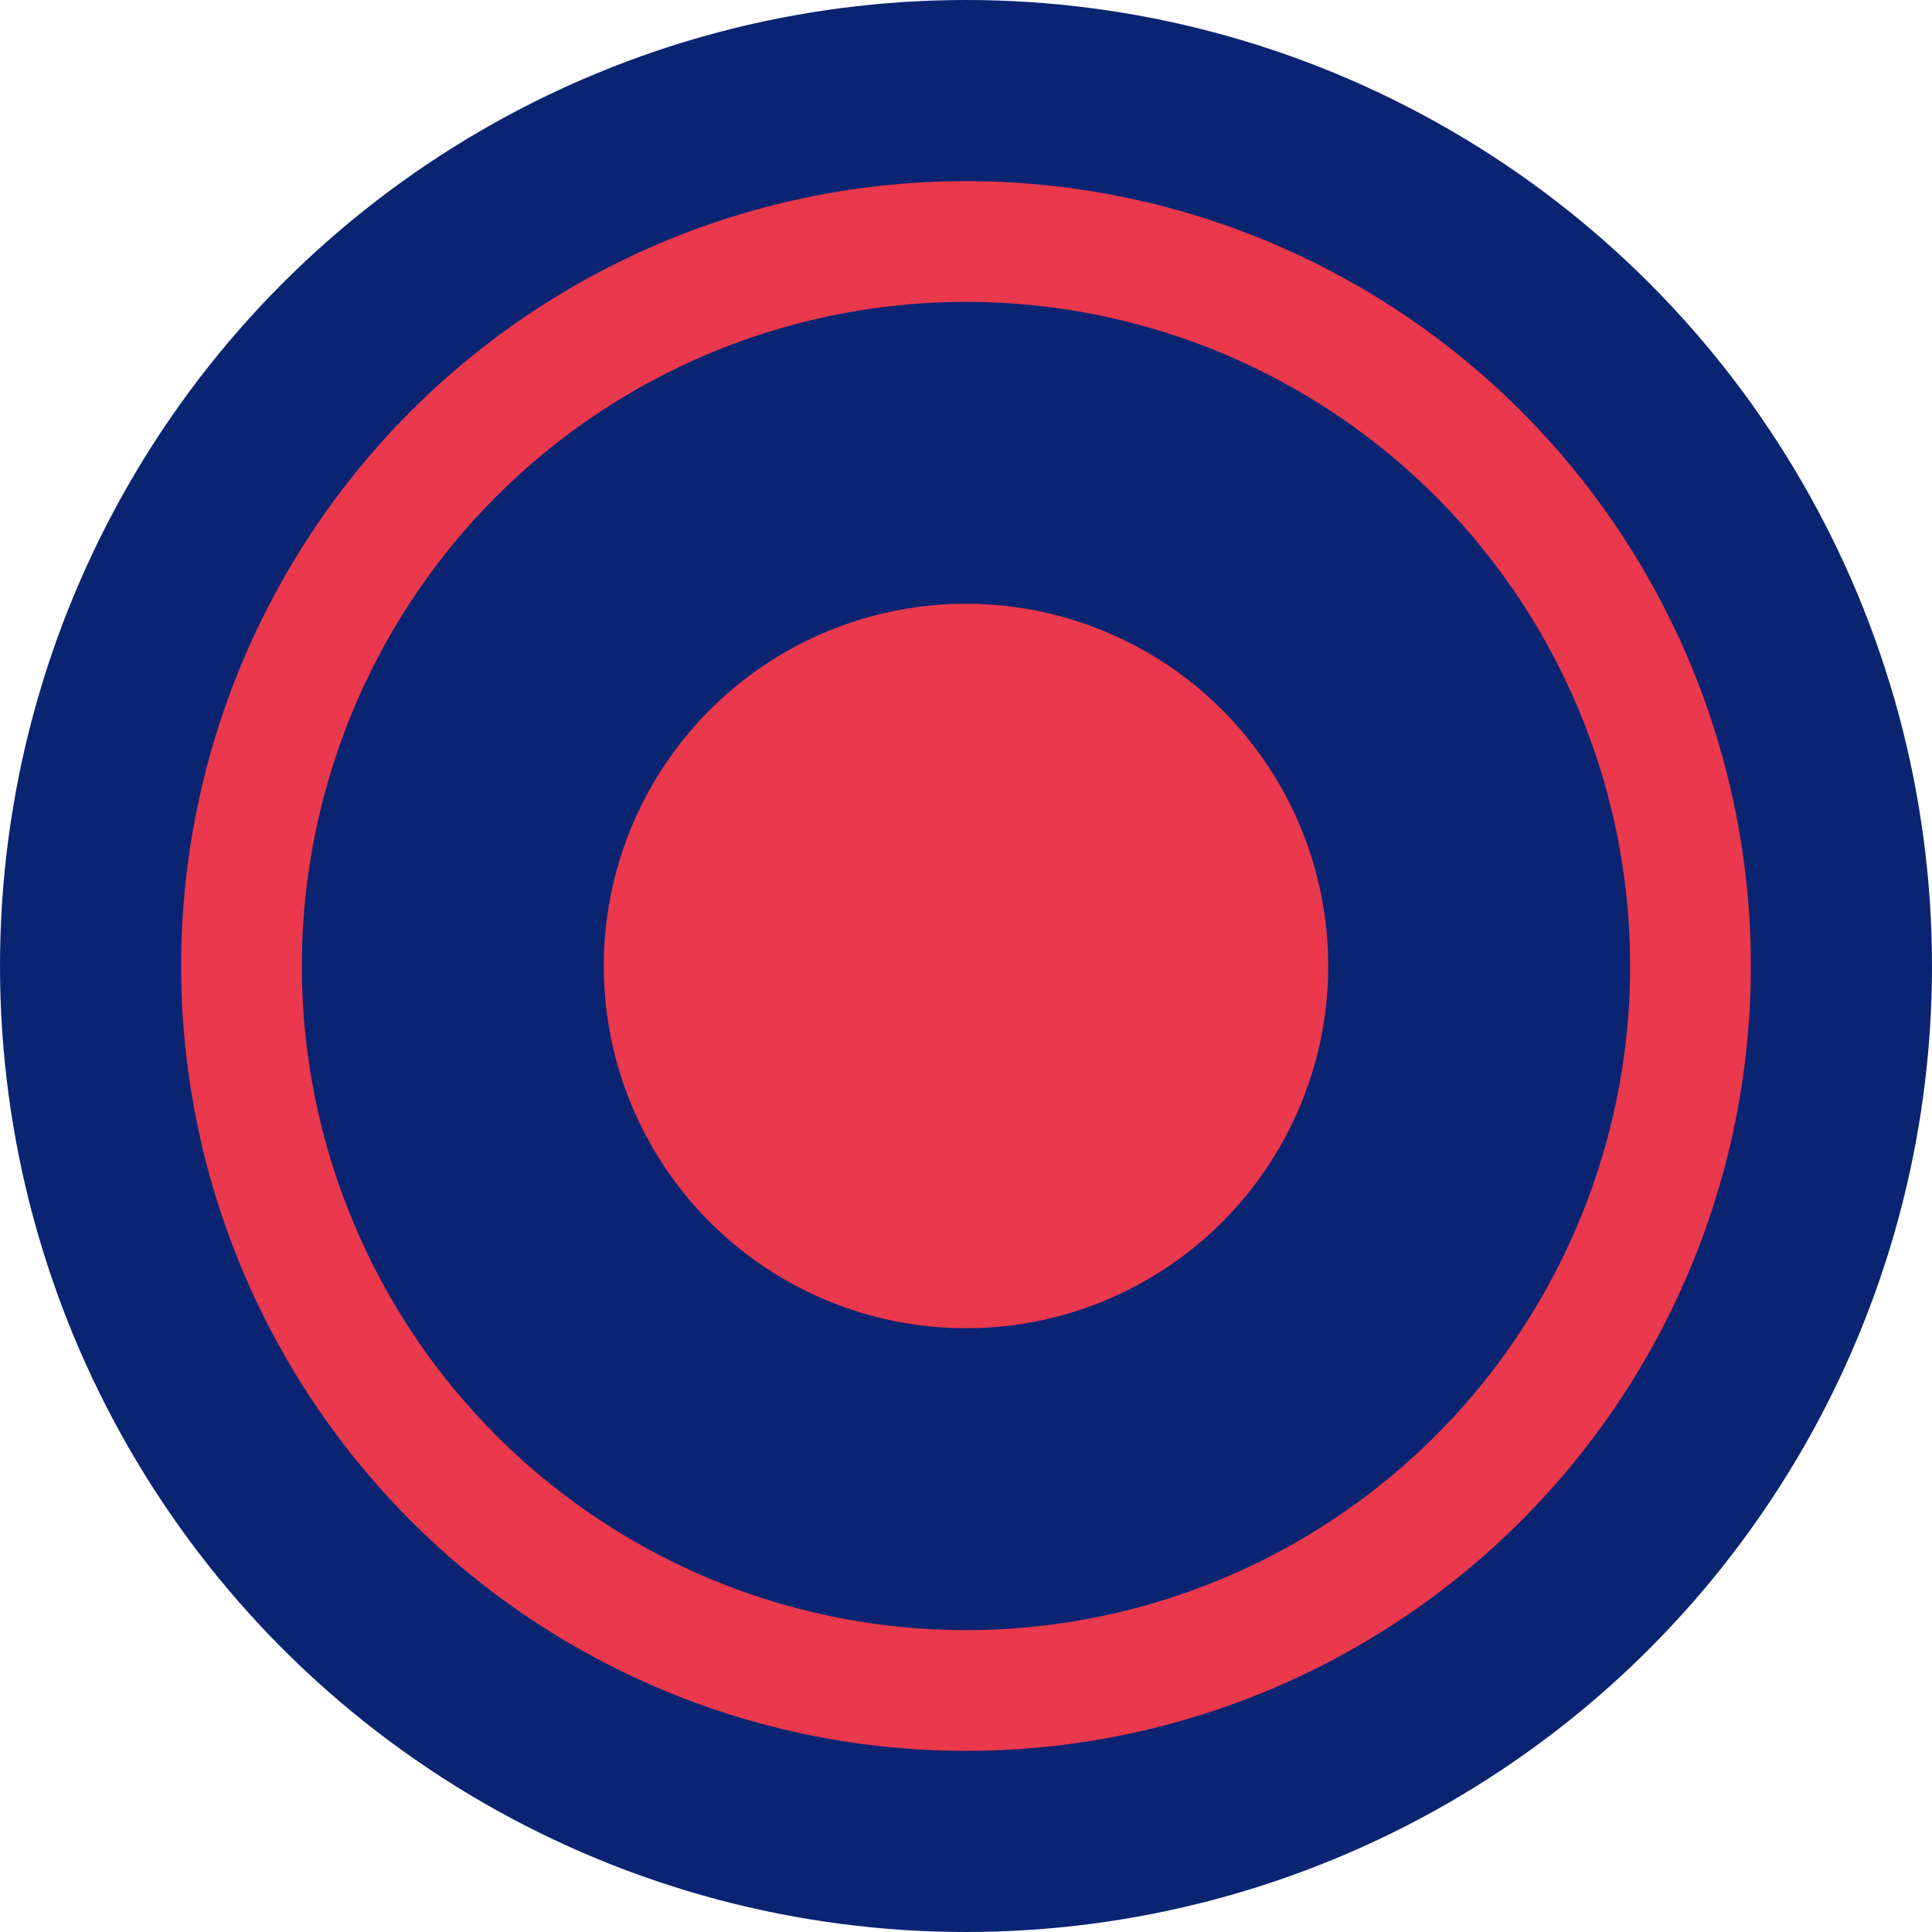
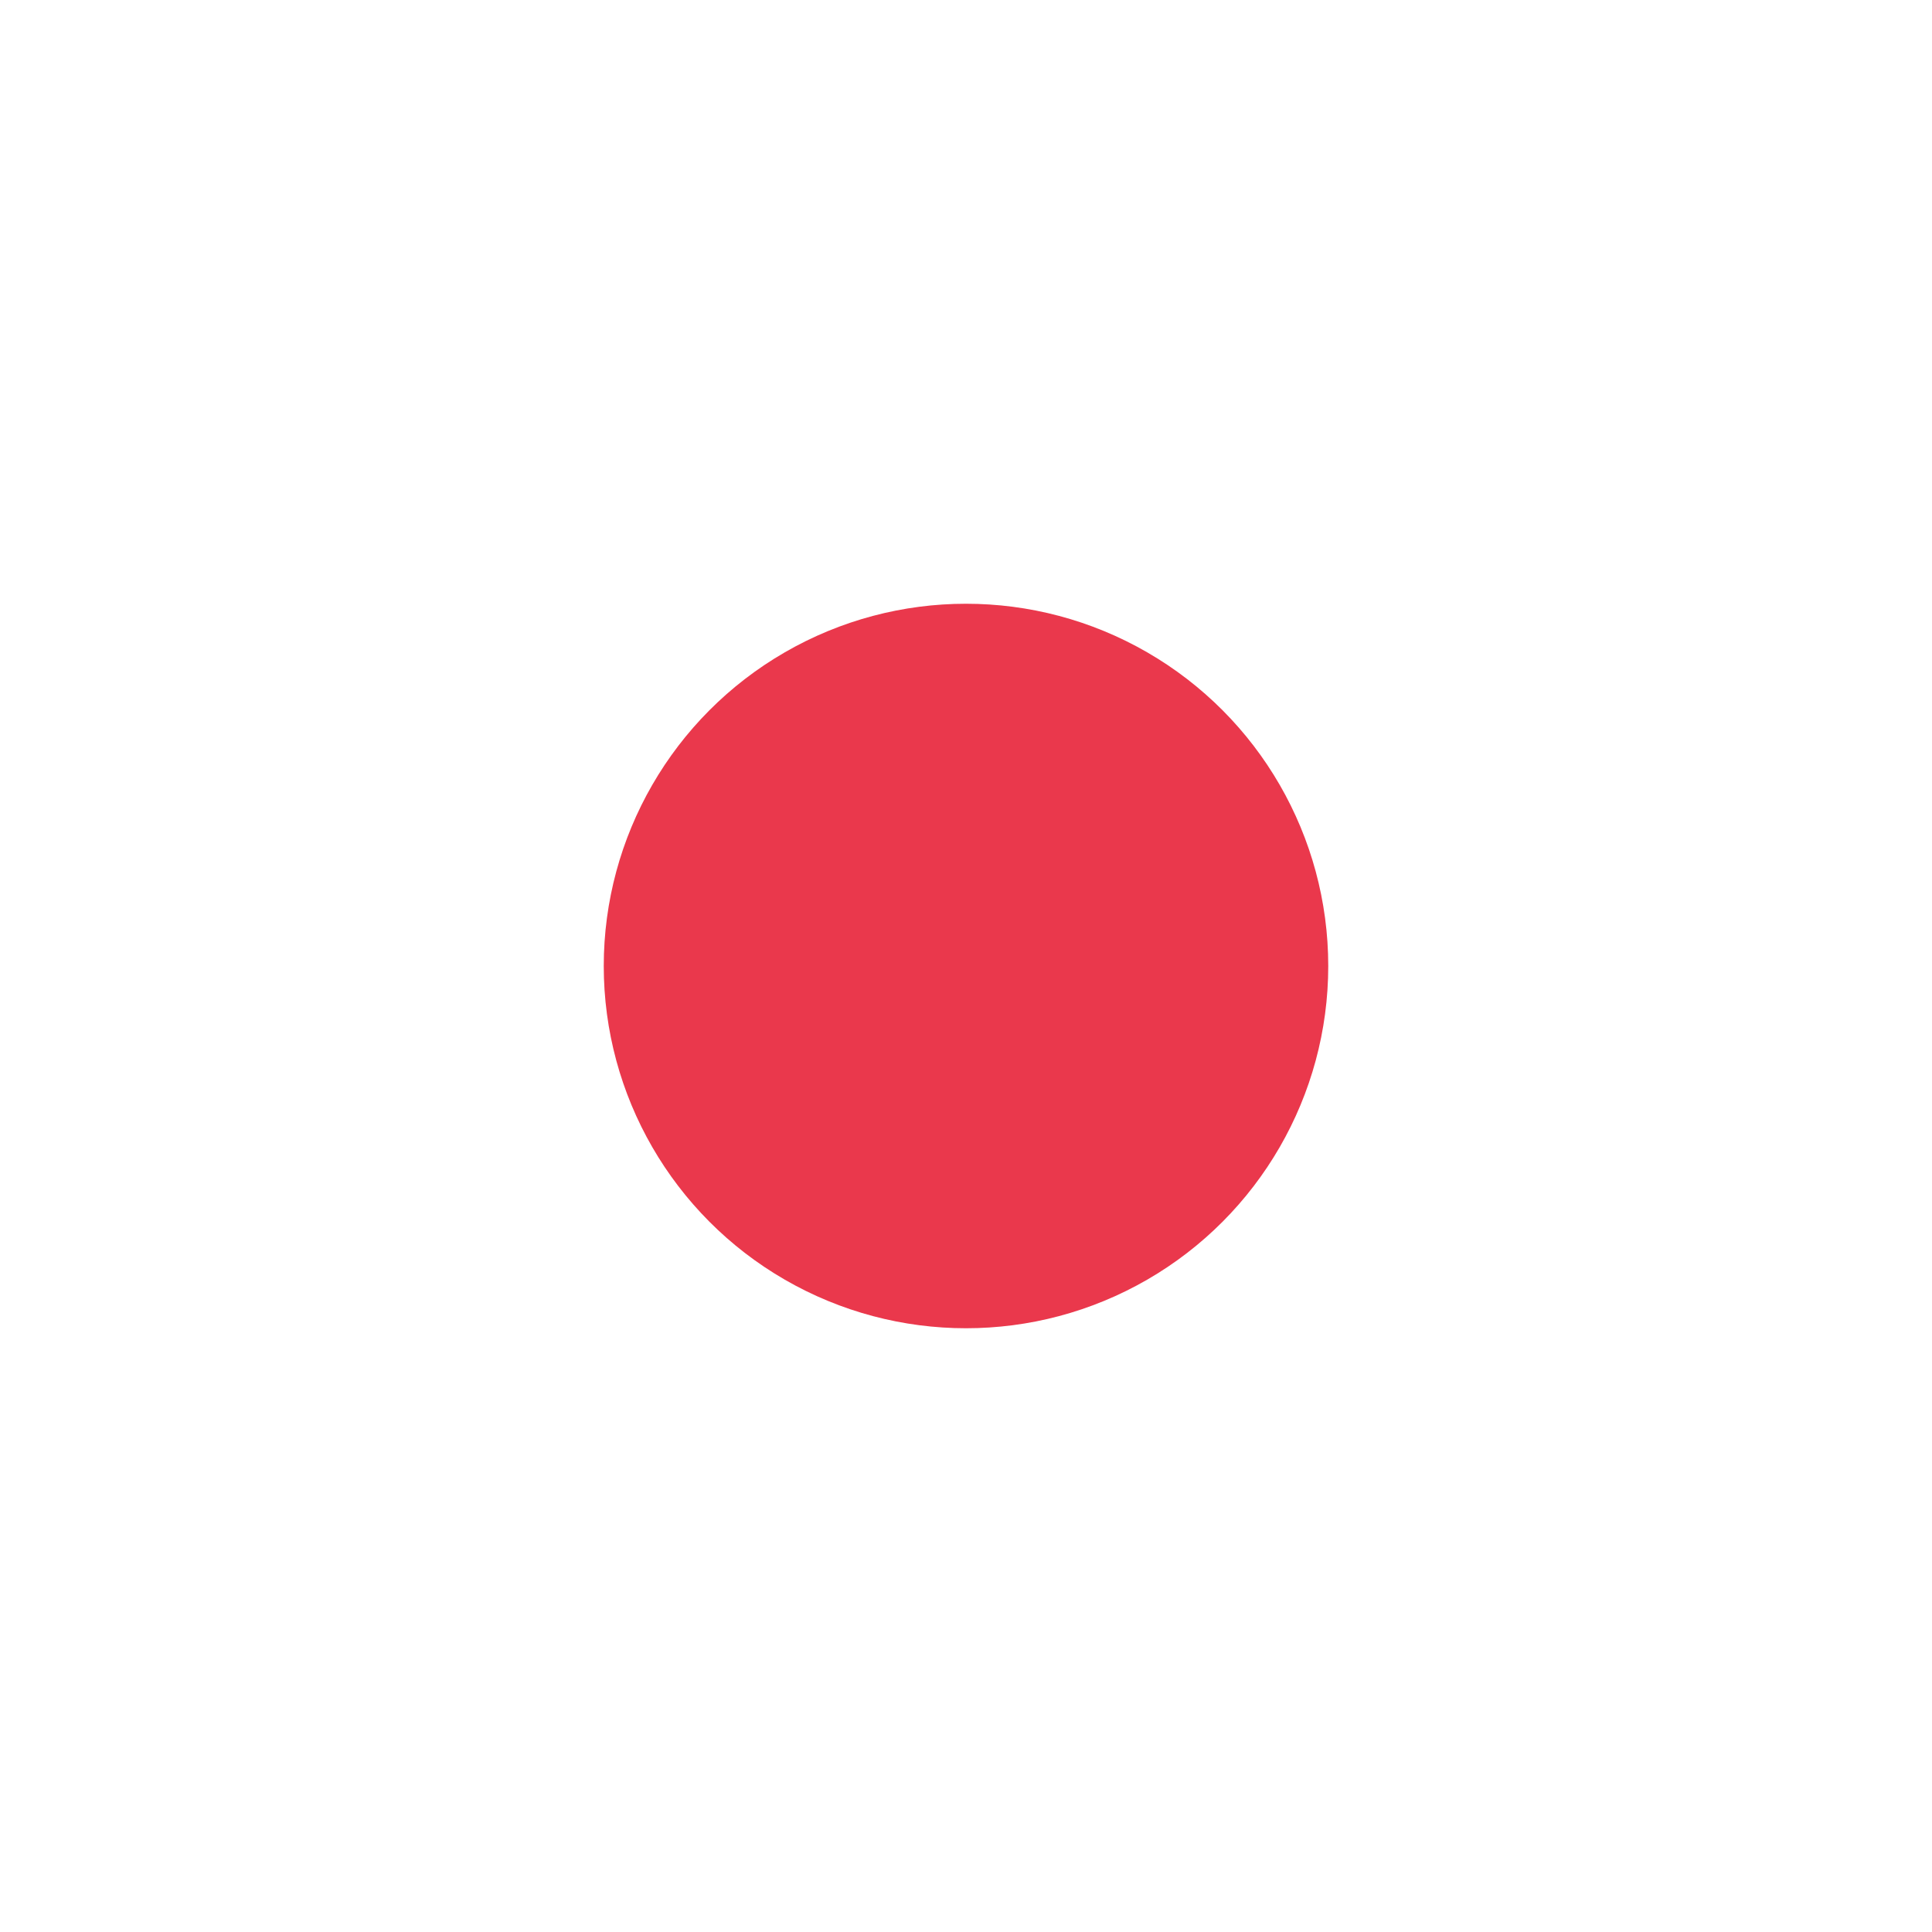
<svg xmlns="http://www.w3.org/2000/svg" width="32" height="32" viewBox="0 0 32 32">
-   <circle cx="16" cy="16" r="16" fill="#0a2472" />
-   <circle cx="16" cy="16" r="12" fill="none" stroke="#ea384c" stroke-width="2" />
  <circle cx="16" cy="16" r="6" fill="#ea384c" />
</svg>